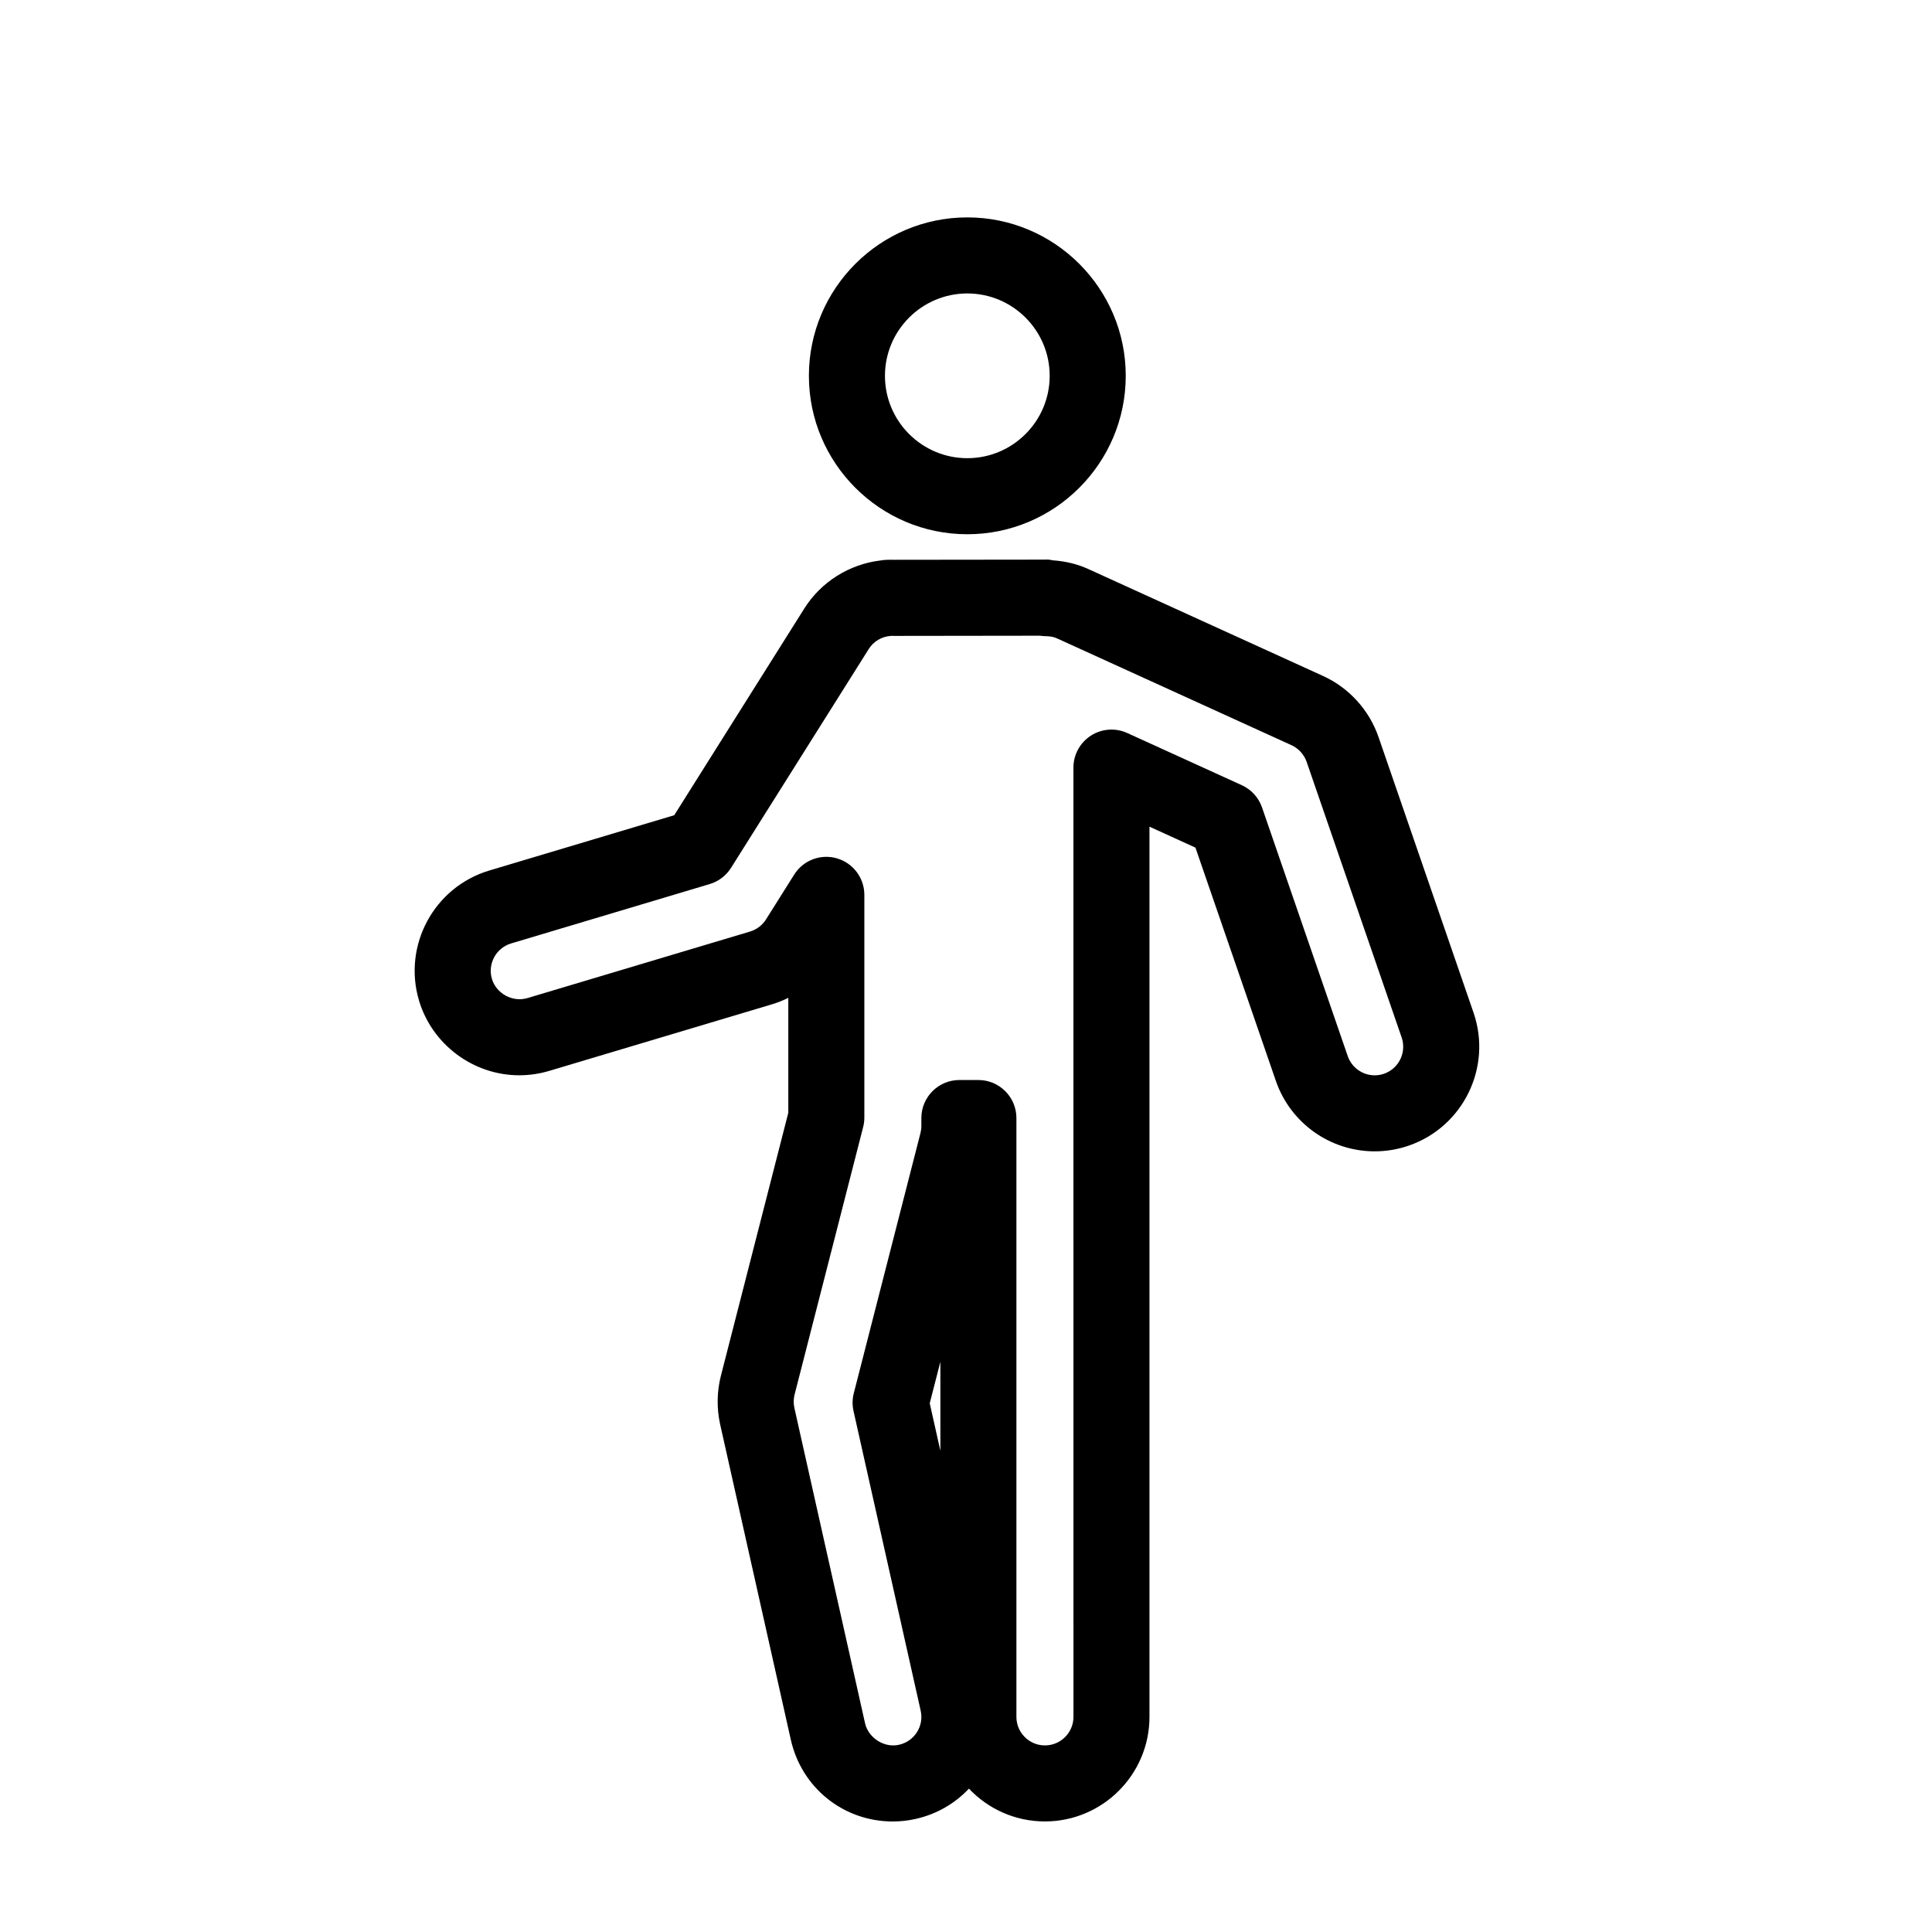
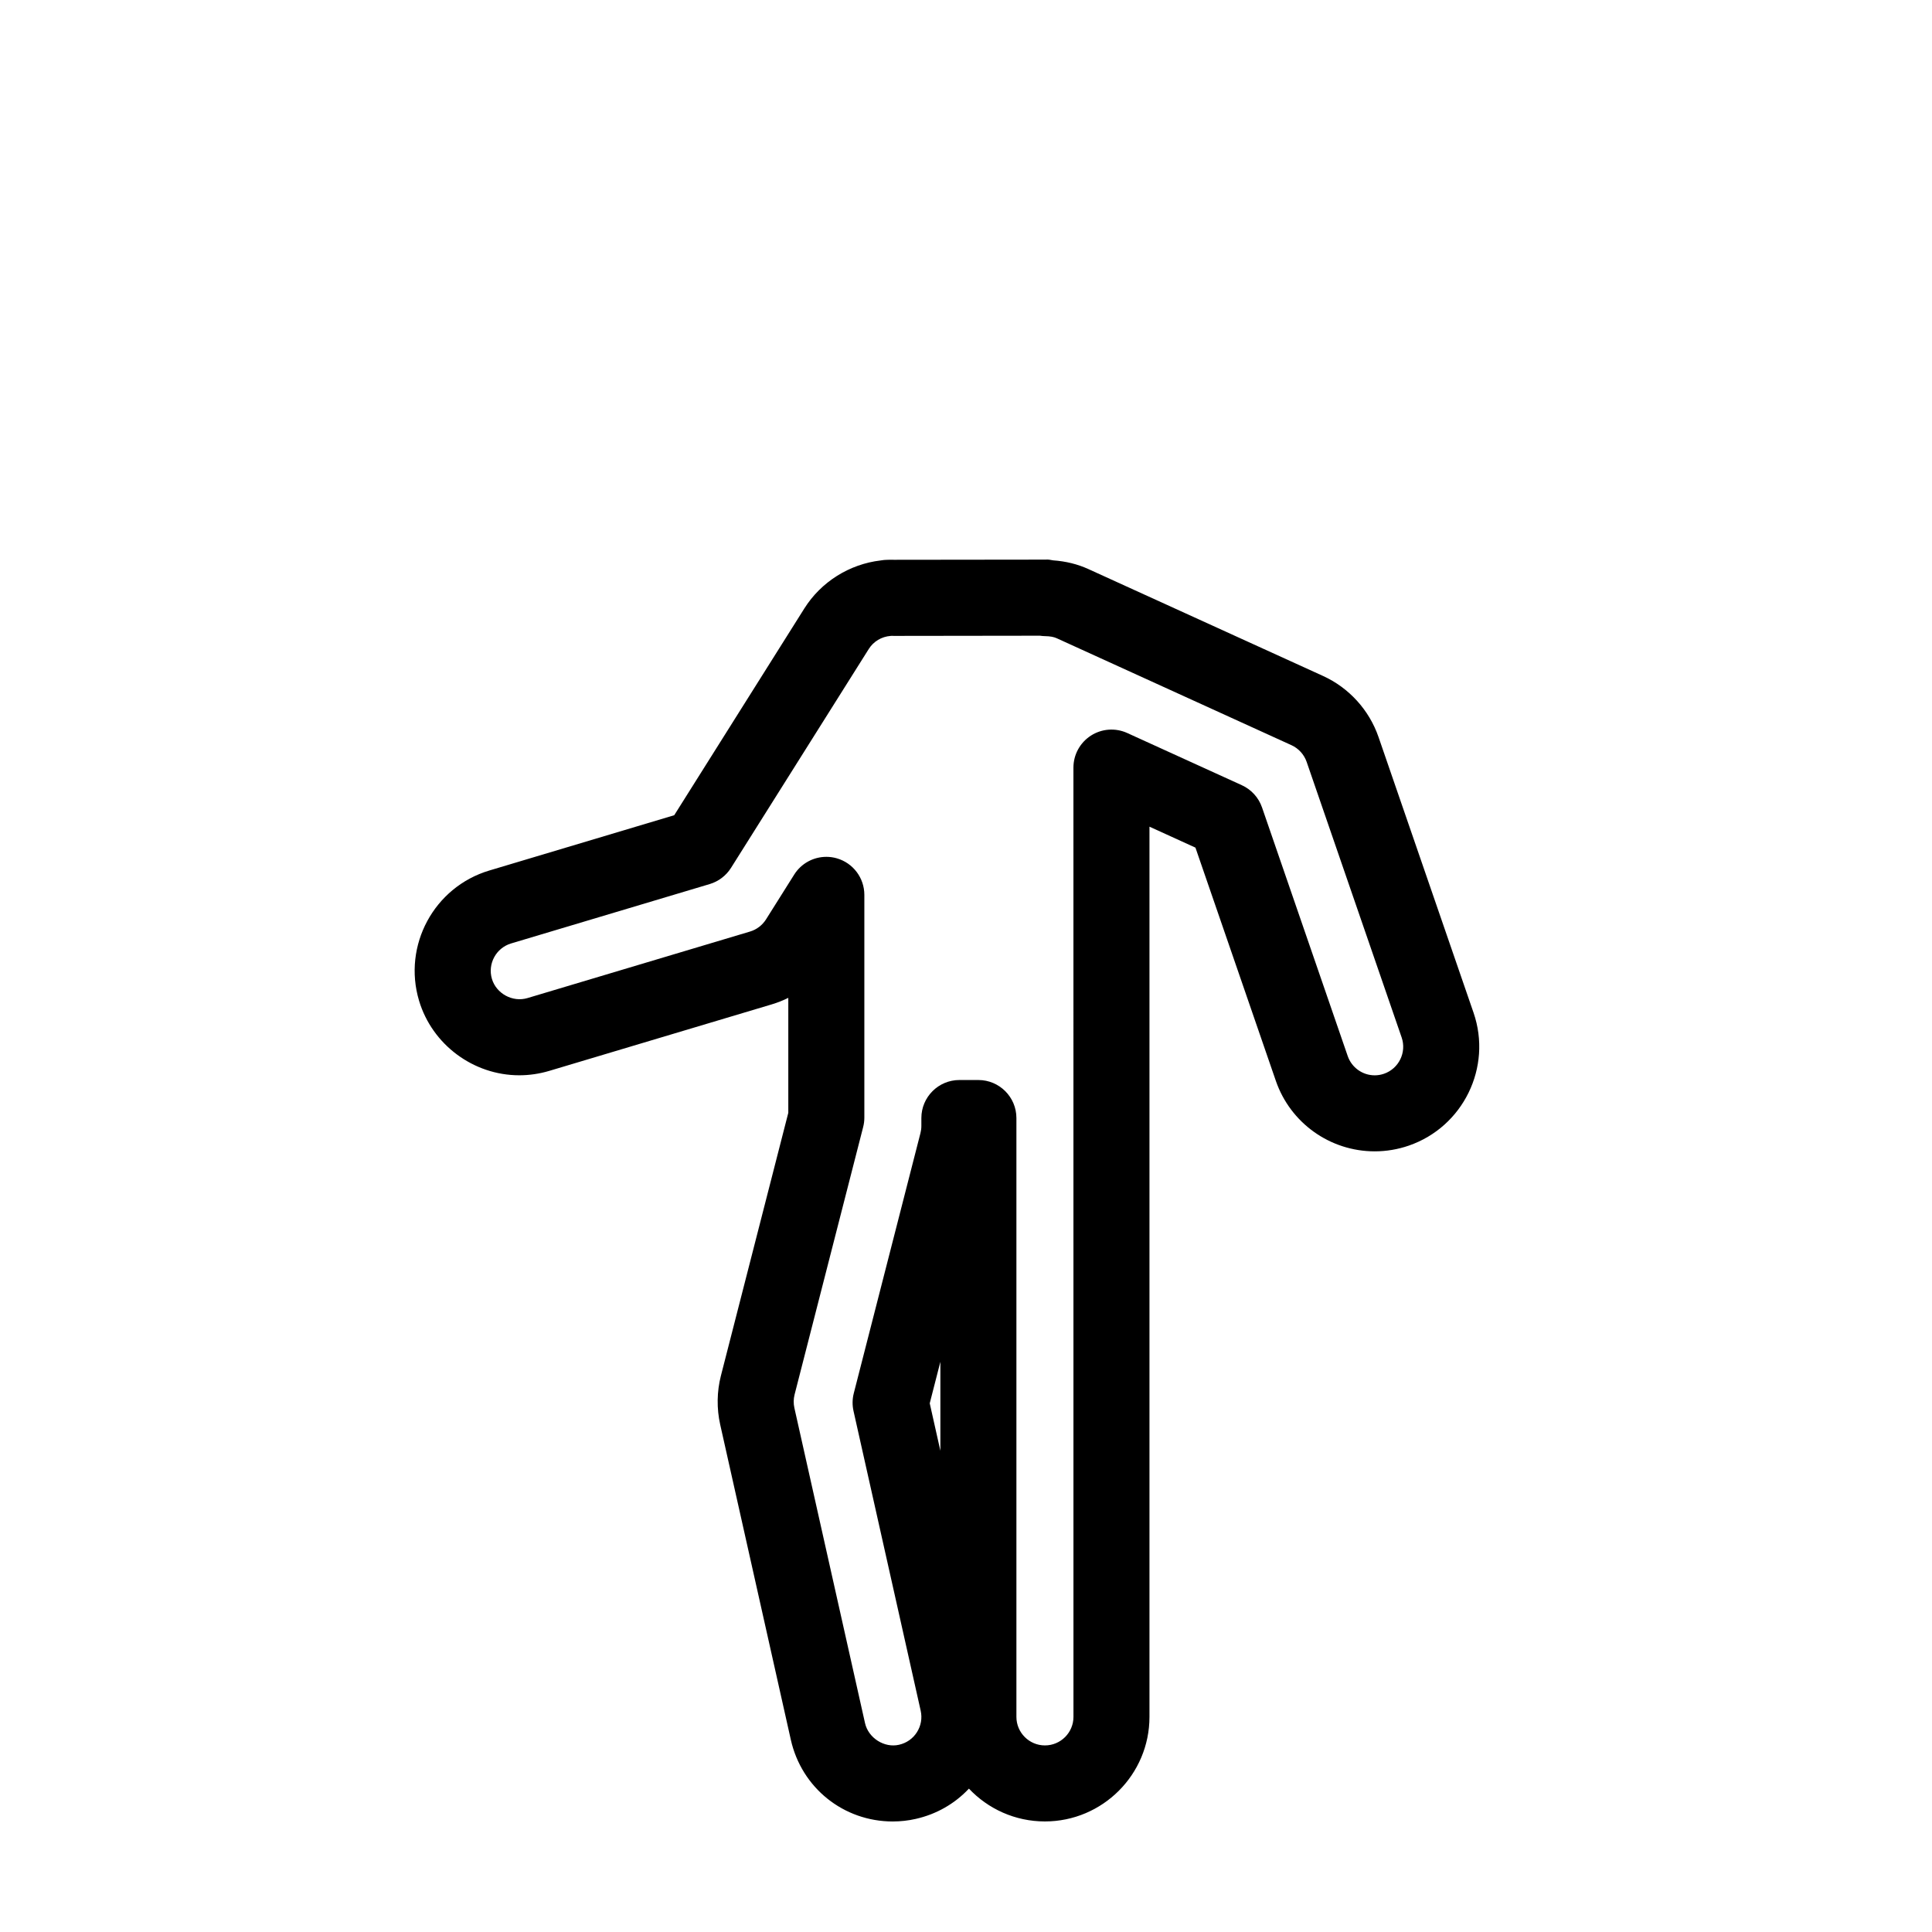
<svg xmlns="http://www.w3.org/2000/svg" fill="#000000" width="800px" height="800px" version="1.1" viewBox="144 144 512 512">
  <g>
-     <path d="m400.35 285.58c-23.148 0-41.984-18.832-41.984-41.984 0-23.148 18.832-41.984 41.984-41.984 23.148 0 41.984 18.832 41.984 41.984-0.004 23.152-18.836 41.984-41.984 41.984zm0-63.812c-12.035 0-21.828 9.789-21.828 21.828 0 12.043 9.793 21.828 21.828 21.828 12.035 0 21.828-9.789 21.828-21.828 0-12.039-9.793-21.828-21.828-21.828z" />
    <path d="m380.6 626.71c-13.047 0-24.164-8.906-27.023-21.66l-18.723-83.543c-0.945-4.246-0.883-8.711 0.195-12.93l17.859-69.672v-30.465c-1.402 0.695-2.863 1.273-4.379 1.727l-58.992 17.633c-2.594 0.77-5.254 1.16-7.93 1.16-12.152 0-23.074-8.125-26.555-19.77-4.379-14.641 3.977-30.117 18.609-34.492l49.016-14.656 34.48-54.793c4.438-7.055 11.945-11.754 20.234-12.727 0.594-0.105 1.211-0.168 1.832-0.168 0.016-0.004 0.414-0.016 0.812-0.016l0.863 0.012 40.203-0.047c0.574-0.082 1.352 0.07 1.996 0.195 3.352 0.238 6.473 1.004 9.305 2.297l62.207 28.336c6.883 3.133 12.242 9.027 14.711 16.184l25.184 73.059c4.977 14.438-2.719 30.242-17.164 35.227-2.926 1.008-5.961 1.516-9.027 1.516h-0.004c-11.82 0-22.348-7.508-26.199-18.688l-21.305-61.801-12.184-5.551v235.91c0 15.277-12.43 27.711-27.711 27.711-7.926 0-15.078-3.34-20.137-8.695-3.762 4.012-8.629 6.797-14.113 8.027-1.945 0.445-4 0.676-6.062 0.676zm-17.617-255.64c0.926 0 1.867 0.125 2.793 0.395 4.312 1.246 7.285 5.195 7.285 9.684v59.031c0 0.848-0.105 1.684-0.316 2.5l-18.172 70.895c-0.293 1.152-0.312 2.371-0.055 3.531l18.723 83.543c0.891 3.965 5.144 6.621 8.992 5.734 2.004-0.449 3.684-1.629 4.766-3.336 1.078-1.703 1.43-3.723 0.992-5.691l-17.801-79.422c-0.348-1.559-0.324-3.164 0.07-4.707l17.672-68.953c0.156-0.609 0.238-1.246 0.238-1.879v-2.102c0-5.562 4.516-10.078 10.078-10.078h5.031c5.562 0 10.078 4.516 10.078 10.078v158.7c0 4.168 3.391 7.559 7.559 7.559s7.559-3.391 7.559-7.559l-0.008-251.57c0-3.43 1.742-6.613 4.625-8.473 2.875-1.855 6.508-2.117 9.629-0.699l30.375 13.836c2.516 1.148 4.449 3.273 5.352 5.891l22.711 65.895c1.055 3.043 3.926 5.098 7.148 5.098 0.832 0 1.664-0.137 2.465-0.418 3.934-1.355 6.035-5.668 4.68-9.609l-25.184-73.051c-0.676-1.949-2.137-3.551-4.012-4.41l-62.207-28.34c-0.781-0.359-1.805-0.543-3.043-0.559-0.48-0.004-0.945-0.047-1.41-0.117l-38.688 0.051s-0.453-0.012-0.699-0.016c-0.059 0.012-0.121 0.016-0.18 0.02-2.418 0.188-4.535 1.457-5.805 3.473l-36.5 58c-1.301 2.066-3.305 3.586-5.644 4.289l-52.637 15.738c-3.988 1.195-6.273 5.414-5.078 9.41 1.16 3.863 5.457 6.254 9.426 5.066l58.973-17.629c1.754-0.523 3.254-1.668 4.238-3.223l7.461-11.859c1.867-2.988 5.125-4.715 8.52-4.715zm27.406 144.82 2.82 12.582v-23.582z" />
  </g>
</svg>